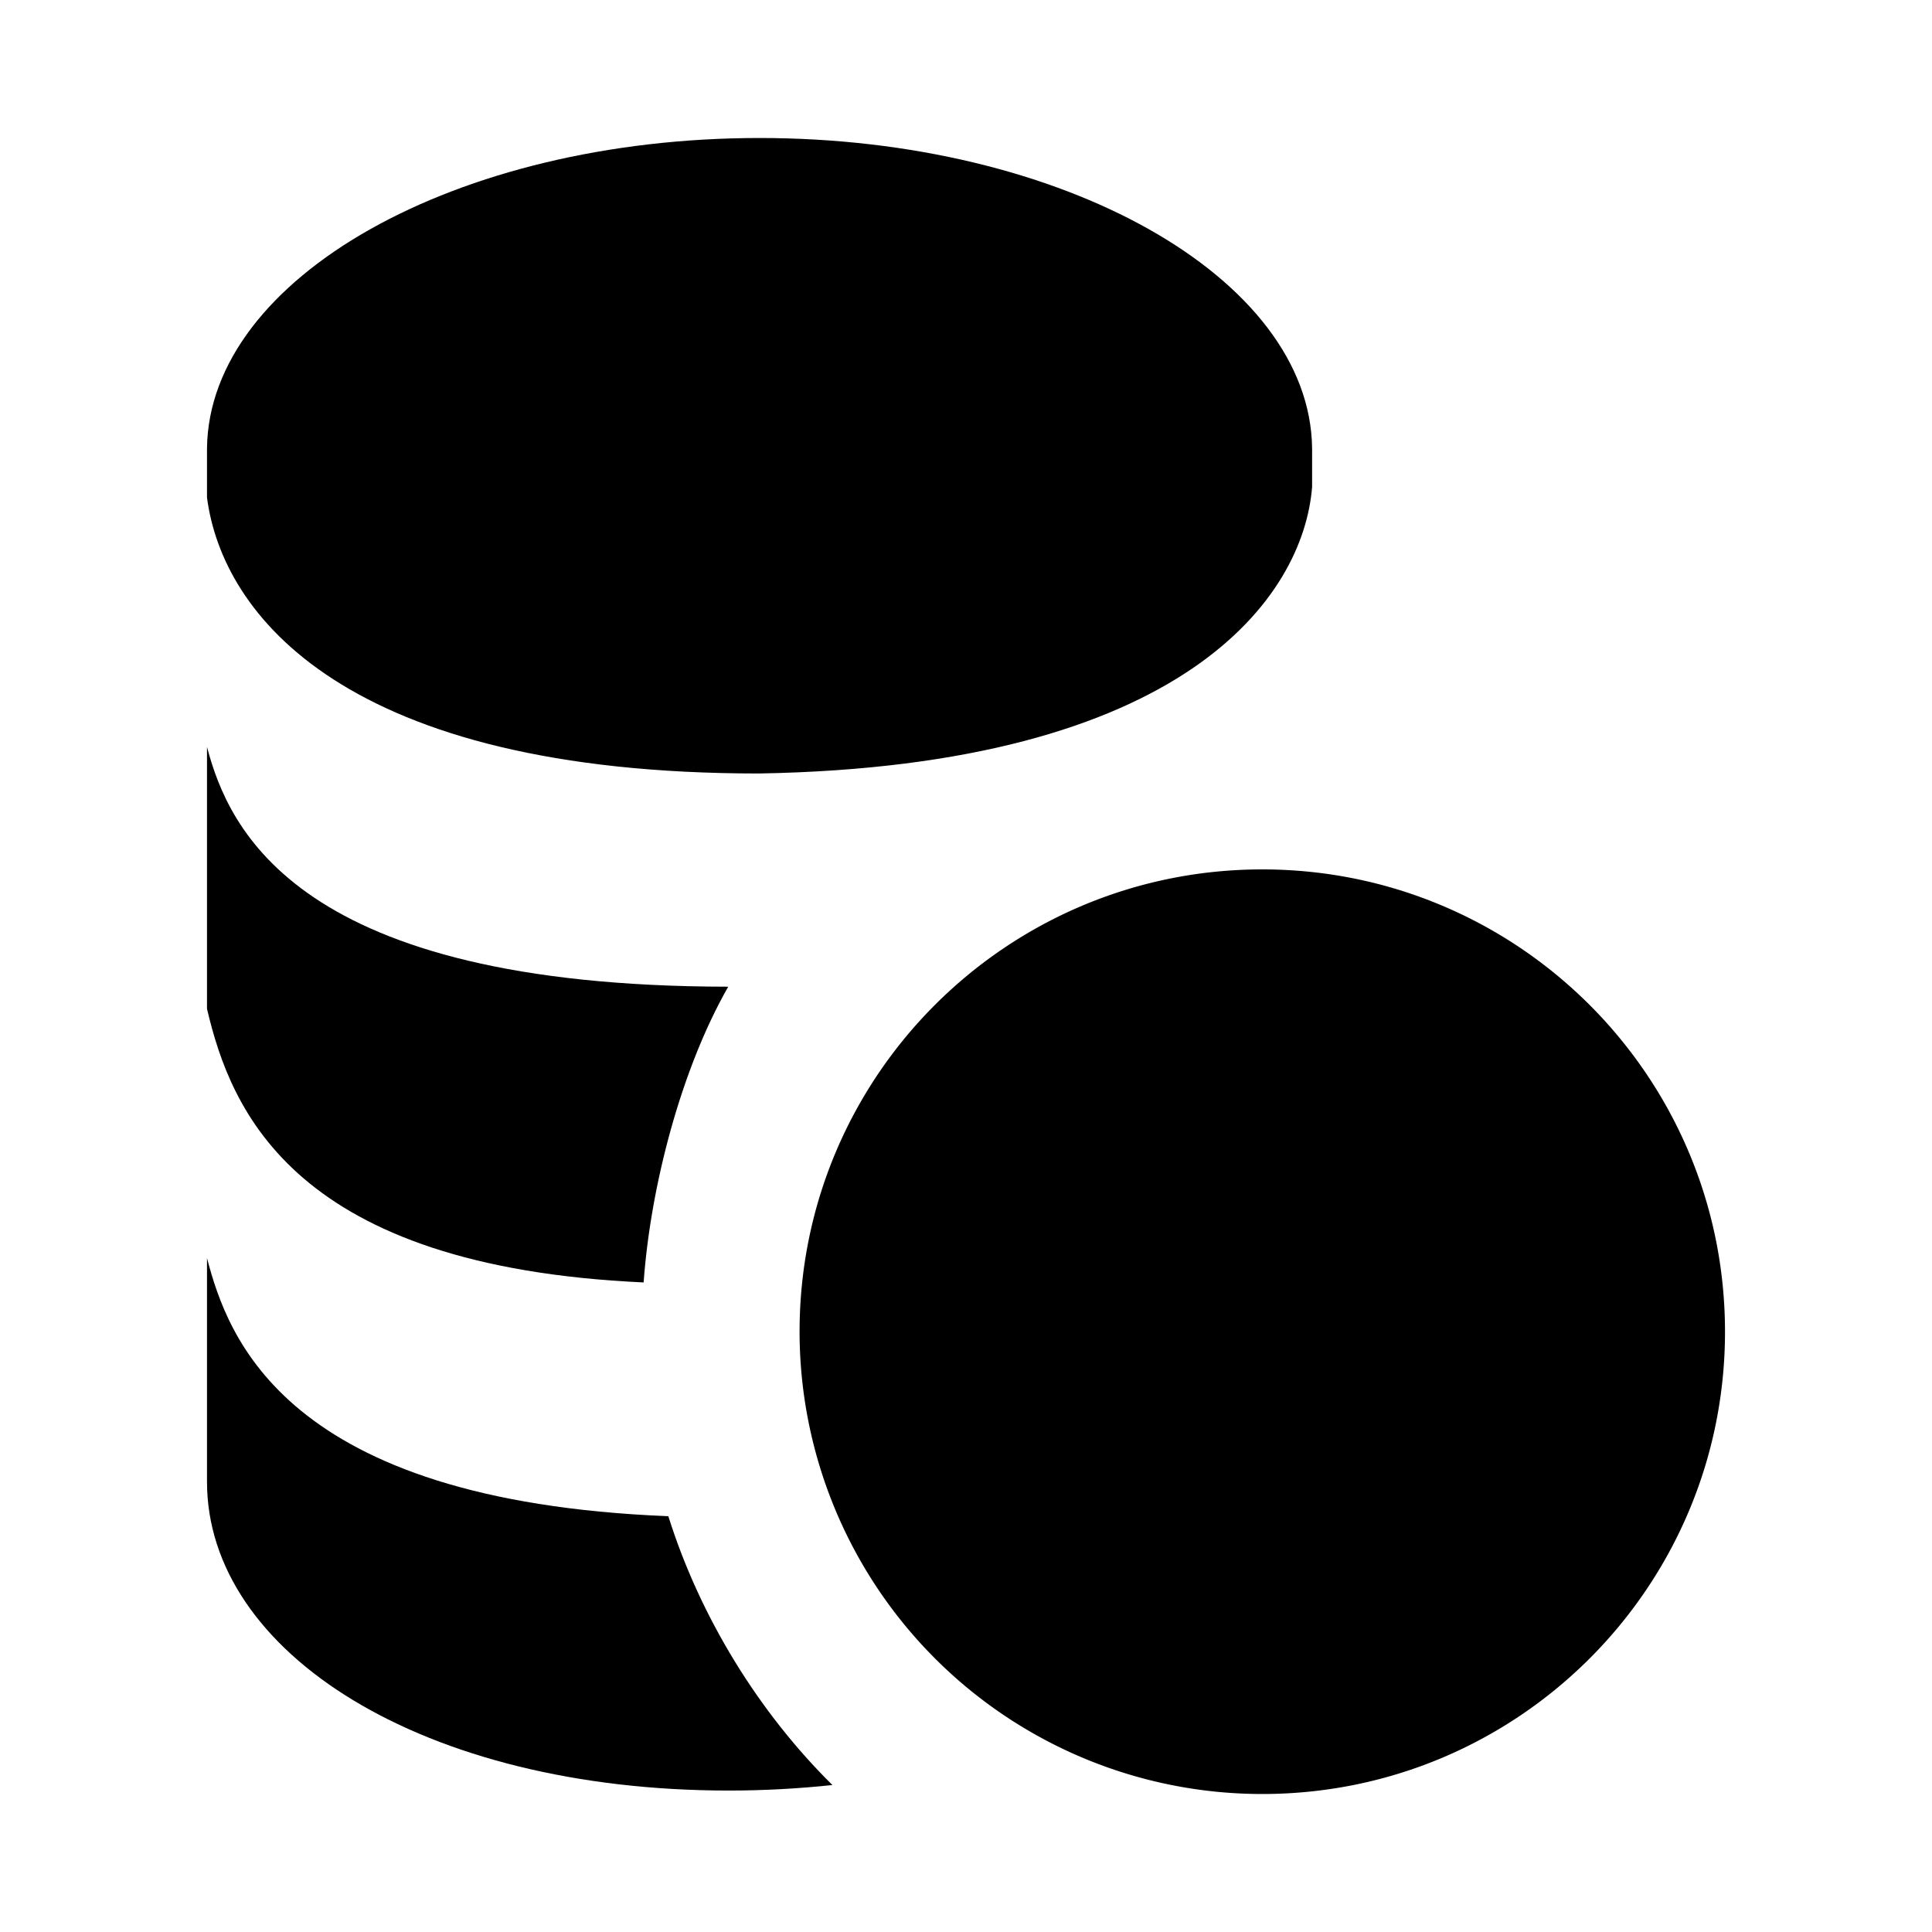
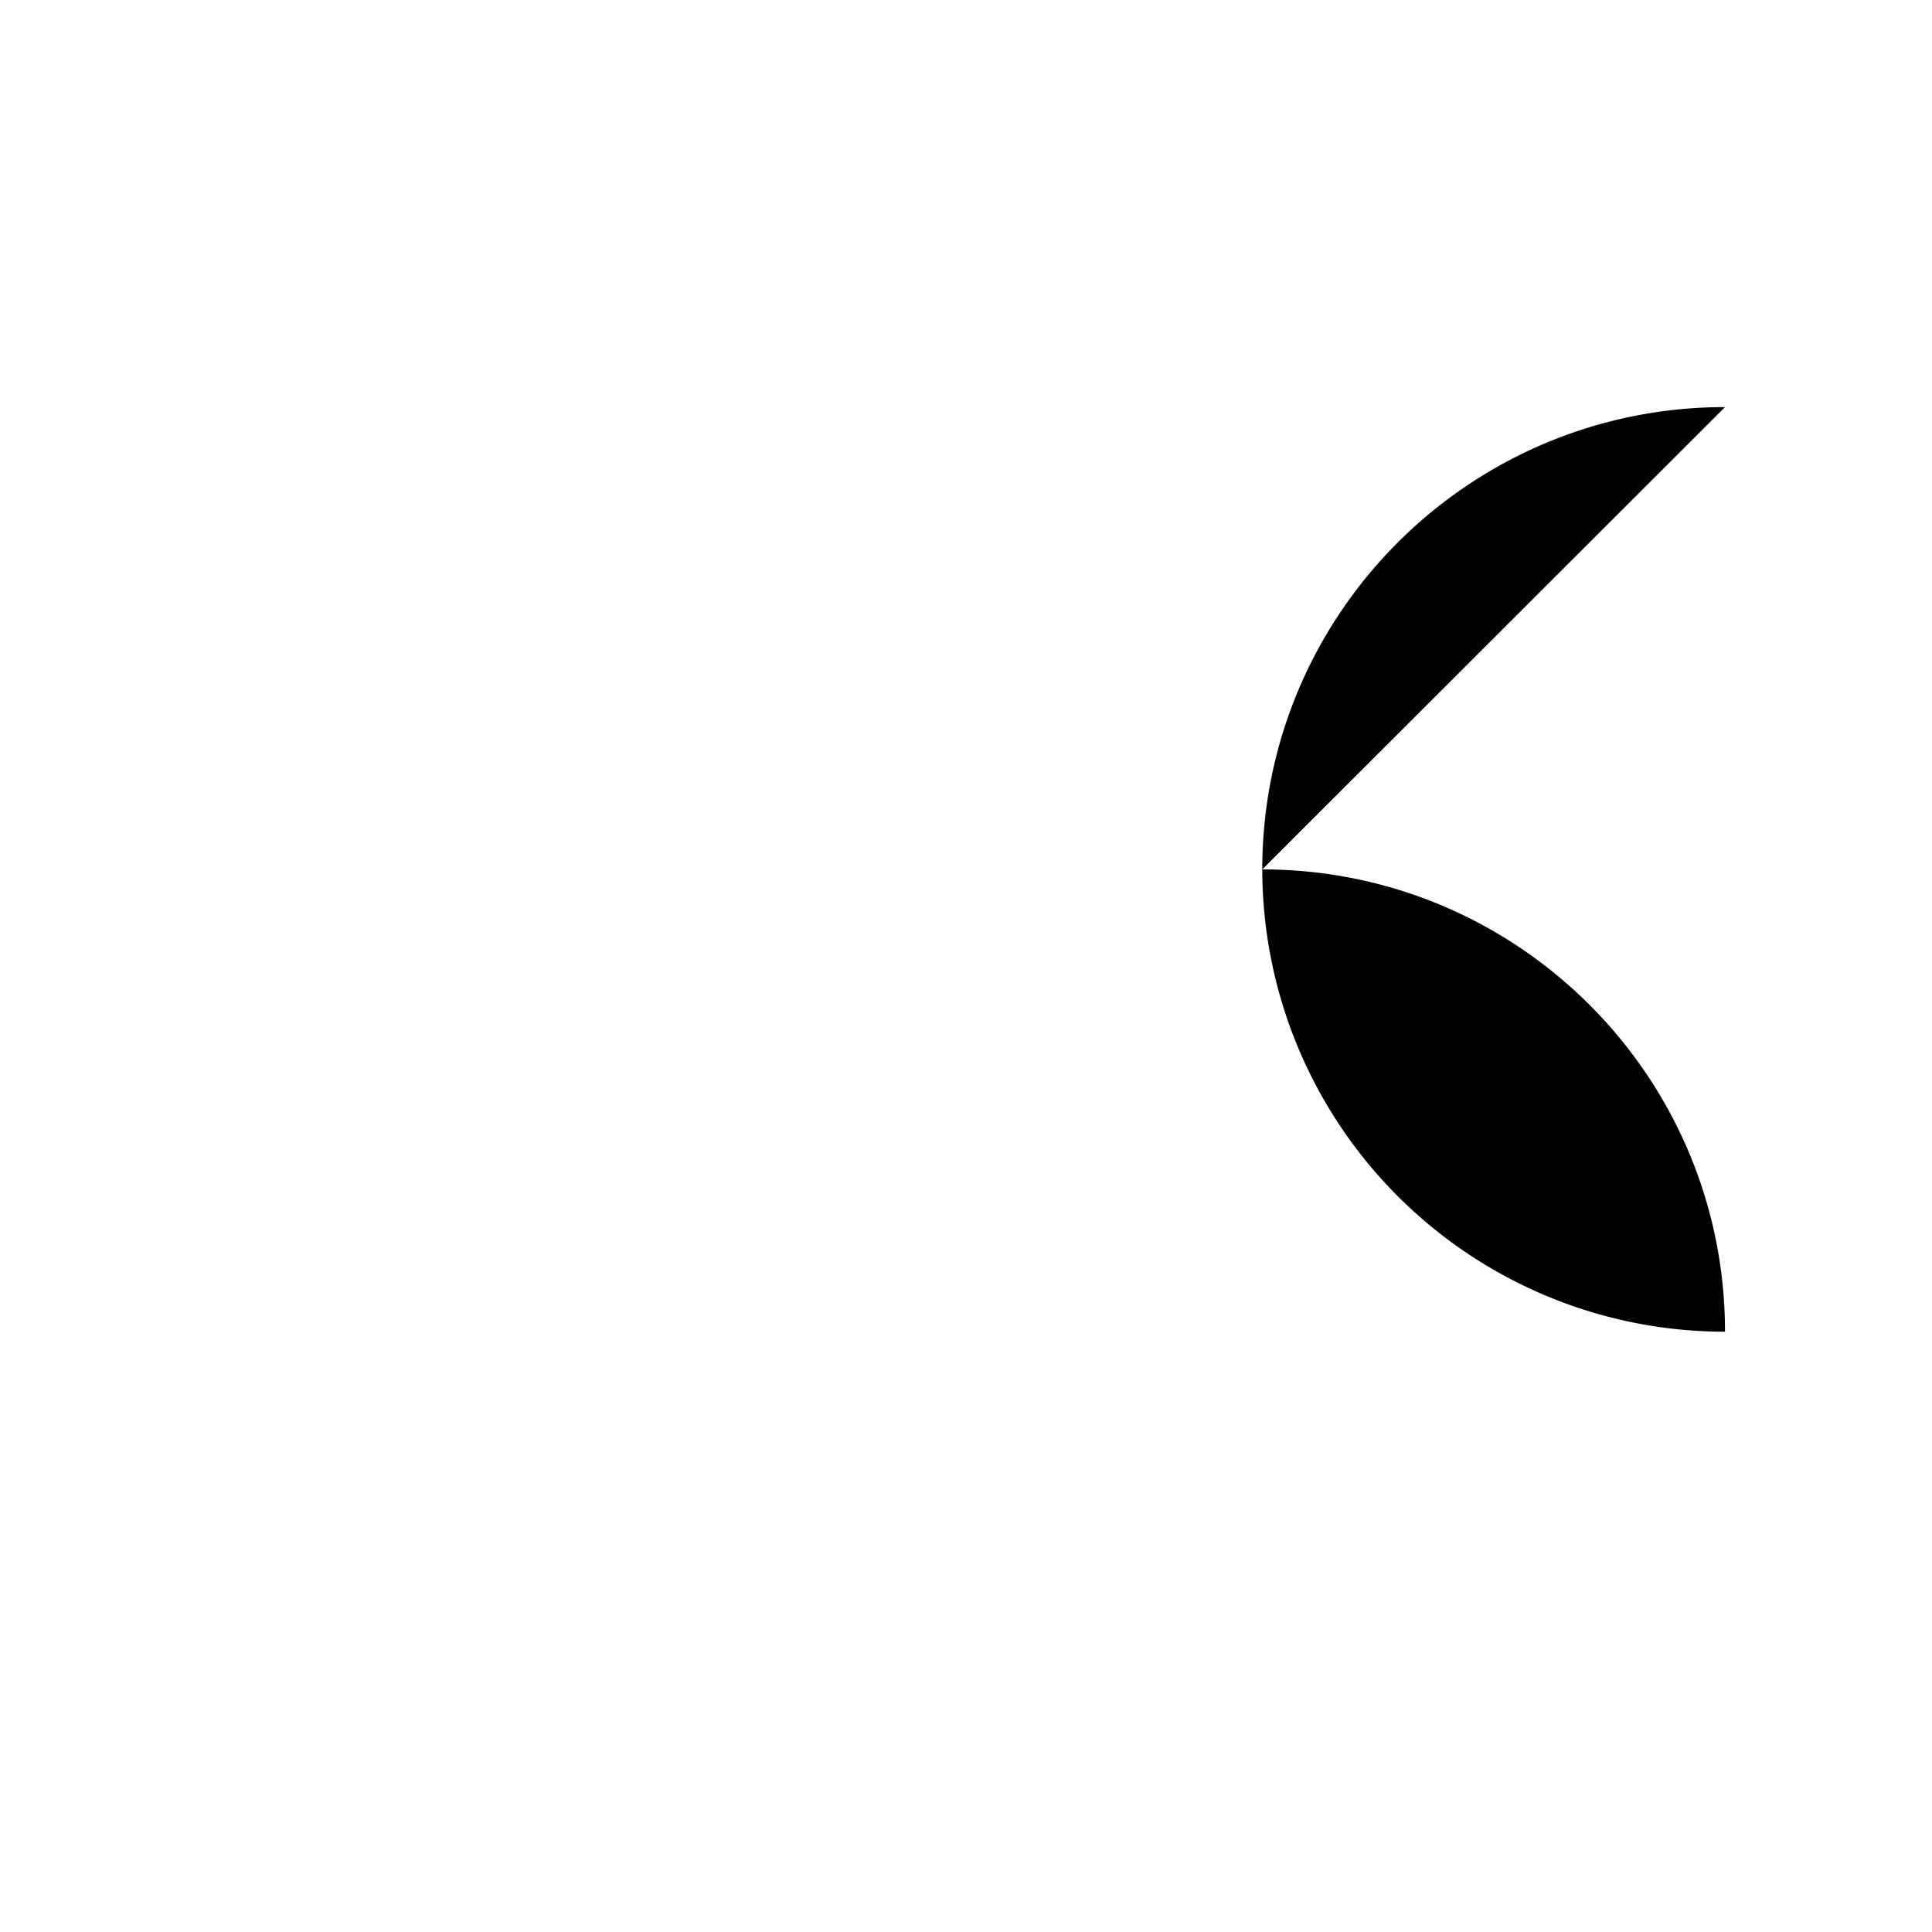
<svg xmlns="http://www.w3.org/2000/svg" width="14" height="14" viewBox="0 0 14 14">
-   <path d="M9.508 3.247C9.492 2.014 7.705 1 5.504 1 3.303 1 1.516 2.014 1.5 3.247v.358c.11.848 1 2 3.999 2 3.09-.053 3.947-1.282 4.009-2.077v-.28z" fill="currentColor" />
-   <path d="M5.276 7.15C2.152 7.147 1.658 6.009 1.5 5.413V7.31c.175.748.637 1.868 3.164 1.983.051-.71.277-1.555.612-2.141z" fill="currentColor" />
-   <path d="M4.843 10.987c.23.732.657 1.423 1.189 1.948-.244.026-.495.04-.751.04-2.212 0-3.781-.997-3.781-2.238v-1.62c.15.568.554 1.758 3.343 1.87z" fill="currentColor" />
-   <path d="M9.147 6.3c1.852 0 3.353 1.5 3.353 3.35S11 13 9.147 13a3.352 3.352 0 0 1-3.353-3.35c0-1.85 1.5-3.35 3.353-3.35z" fill="currentColor" />
+   <path d="M9.147 6.3c1.852 0 3.353 1.5 3.353 3.35a3.352 3.352 0 0 1-3.353-3.35c0-1.85 1.5-3.35 3.353-3.35z" fill="currentColor" />
</svg>